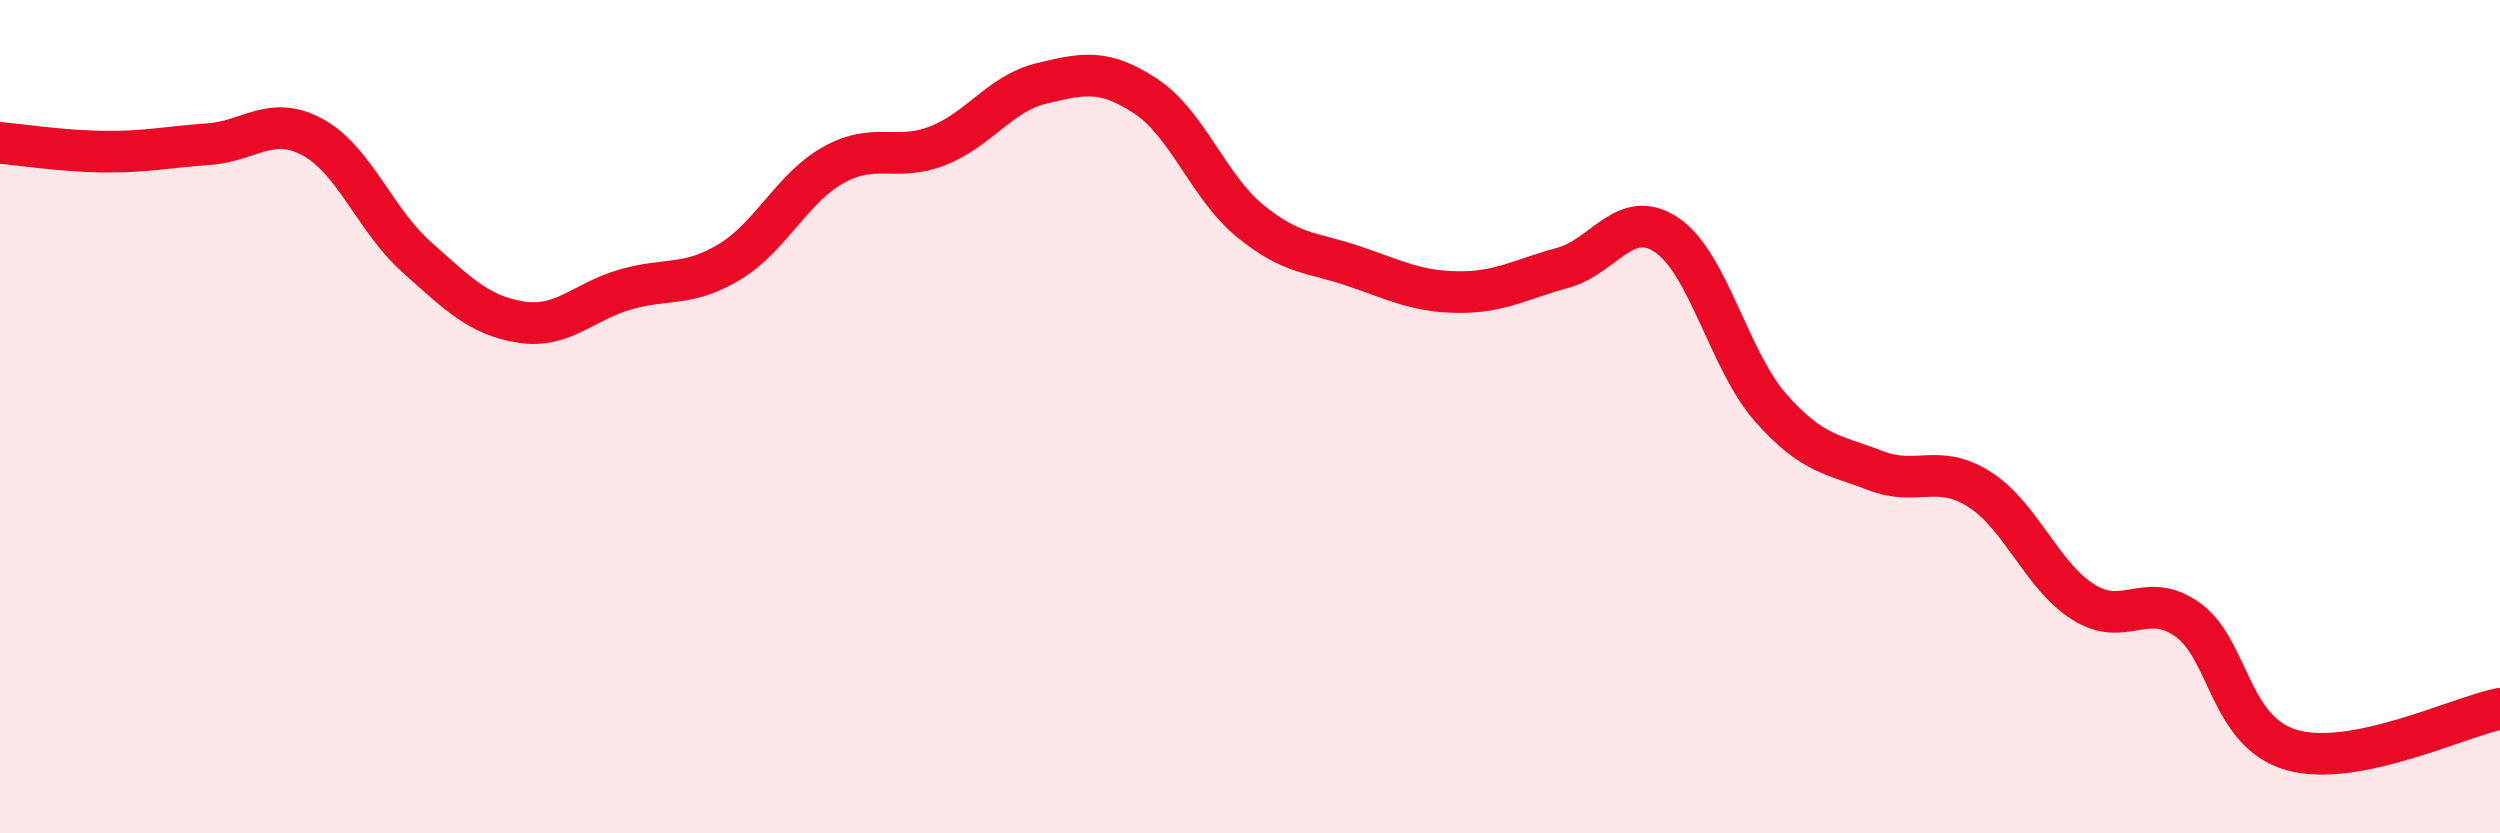
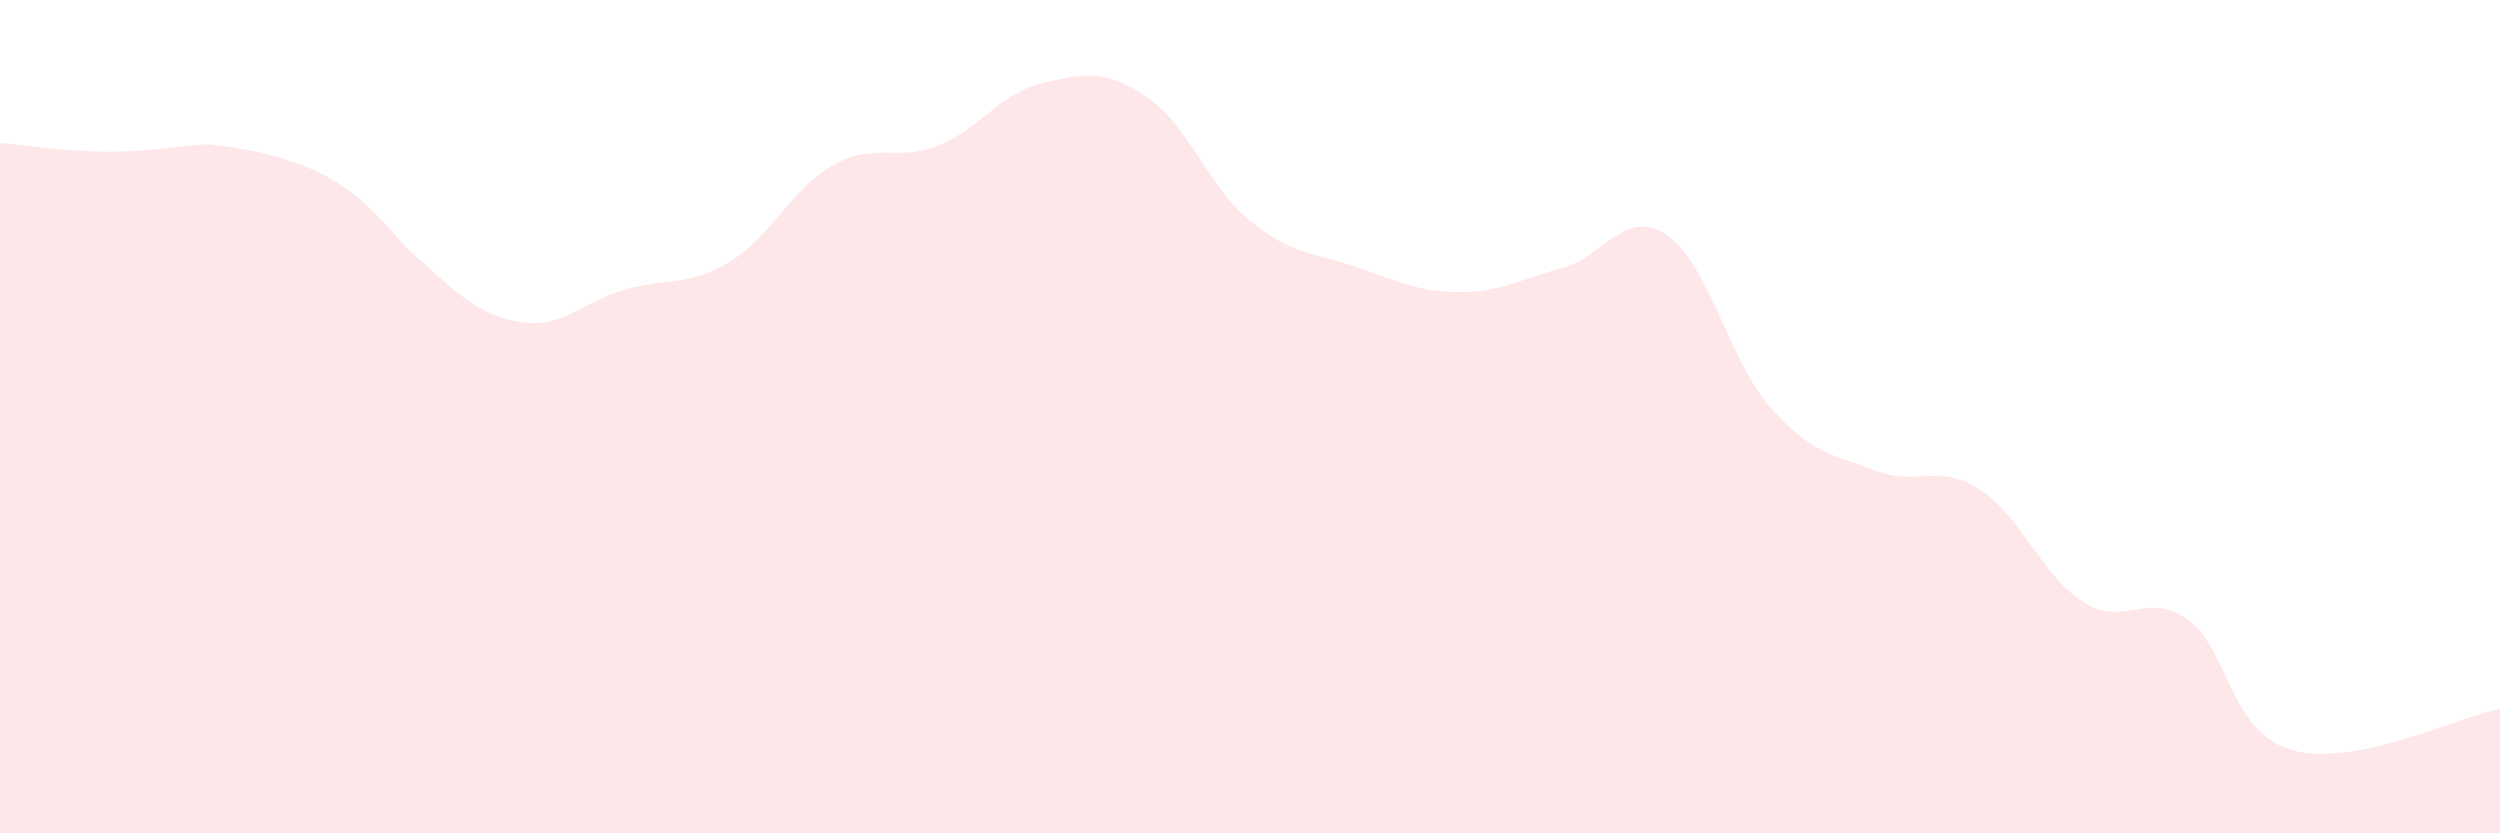
<svg xmlns="http://www.w3.org/2000/svg" width="60" height="20" viewBox="0 0 60 20">
-   <path d="M 0,3.43 C 0.5,3.47 1.5,3.63 2.5,3.64 C 3.5,3.65 4,3.53 5,3.46 C 6,3.39 6.5,2.75 7.5,3.29 C 8.5,3.83 9,5.28 10,6.17 C 11,7.06 11.5,7.57 12.5,7.73 C 13.5,7.89 14,7.24 15,6.95 C 16,6.66 16.5,6.89 17.5,6.29 C 18.5,5.69 19,4.52 20,3.96 C 21,3.4 21.5,3.89 22.5,3.5 C 23.5,3.11 24,2.24 25,2 C 26,1.76 26.5,1.65 27.5,2.31 C 28.5,2.97 29,4.48 30,5.3 C 31,6.12 31.5,6.05 32.5,6.39 C 33.5,6.73 34,7 35,7.01 C 36,7.02 36.5,6.7 37.5,6.43 C 38.5,6.16 39,4.97 40,5.64 C 41,6.31 41.5,8.66 42.5,9.79 C 43.5,10.92 44,10.9 45,11.29 C 46,11.68 46.5,11.11 47.5,11.74 C 48.5,12.37 49,13.82 50,14.45 C 51,15.08 51.5,14.16 52.5,14.87 C 53.5,15.58 53.5,17.57 55,18 C 56.5,18.43 59,17.21 60,17.01L60 20L0 20Z" fill="#EB0A25" opacity="0.1" stroke-linecap="round" stroke-linejoin="round" />
-   <path d="M 0,3.43 C 0.5,3.47 1.5,3.63 2.5,3.64 C 3.5,3.65 4,3.53 5,3.46 C 6,3.39 6.5,2.75 7.5,3.29 C 8.5,3.83 9,5.28 10,6.17 C 11,7.06 11.5,7.57 12.5,7.73 C 13.5,7.89 14,7.24 15,6.95 C 16,6.66 16.5,6.89 17.5,6.29 C 18.5,5.69 19,4.52 20,3.96 C 21,3.4 21.5,3.89 22.5,3.5 C 23.5,3.11 24,2.24 25,2 C 26,1.76 26.5,1.65 27.5,2.31 C 28.5,2.97 29,4.48 30,5.3 C 31,6.12 31.5,6.05 32.5,6.39 C 33.5,6.73 34,7 35,7.01 C 36,7.02 36.5,6.7 37.5,6.43 C 38.5,6.16 39,4.97 40,5.64 C 41,6.31 41.5,8.66 42.5,9.79 C 43.5,10.92 44,10.9 45,11.29 C 46,11.68 46.5,11.11 47.5,11.74 C 48.5,12.37 49,13.82 50,14.45 C 51,15.08 51.5,14.16 52.5,14.87 C 53.5,15.58 53.5,17.57 55,18 C 56.5,18.43 59,17.21 60,17.01" stroke="#EB0A25" stroke-width="1" fill="none" stroke-linecap="round" stroke-linejoin="round" />
+   <path d="M 0,3.43 C 0.5,3.47 1.5,3.63 2.5,3.64 C 3.5,3.65 4,3.53 5,3.46 C 8.5,3.83 9,5.28 10,6.17 C 11,7.06 11.5,7.57 12.5,7.73 C 13.5,7.89 14,7.24 15,6.95 C 16,6.66 16.5,6.89 17.5,6.29 C 18.5,5.69 19,4.52 20,3.96 C 21,3.4 21.5,3.89 22.5,3.5 C 23.5,3.11 24,2.24 25,2 C 26,1.76 26.5,1.65 27.5,2.31 C 28.5,2.97 29,4.48 30,5.3 C 31,6.12 31.5,6.05 32.5,6.39 C 33.5,6.73 34,7 35,7.01 C 36,7.02 36.5,6.7 37.5,6.43 C 38.5,6.16 39,4.97 40,5.64 C 41,6.31 41.5,8.66 42.5,9.79 C 43.5,10.92 44,10.9 45,11.29 C 46,11.68 46.5,11.11 47.5,11.74 C 48.5,12.37 49,13.82 50,14.45 C 51,15.08 51.5,14.16 52.5,14.87 C 53.5,15.58 53.5,17.57 55,18 C 56.5,18.43 59,17.21 60,17.01L60 20L0 20Z" fill="#EB0A25" opacity="0.1" stroke-linecap="round" stroke-linejoin="round" />
</svg>